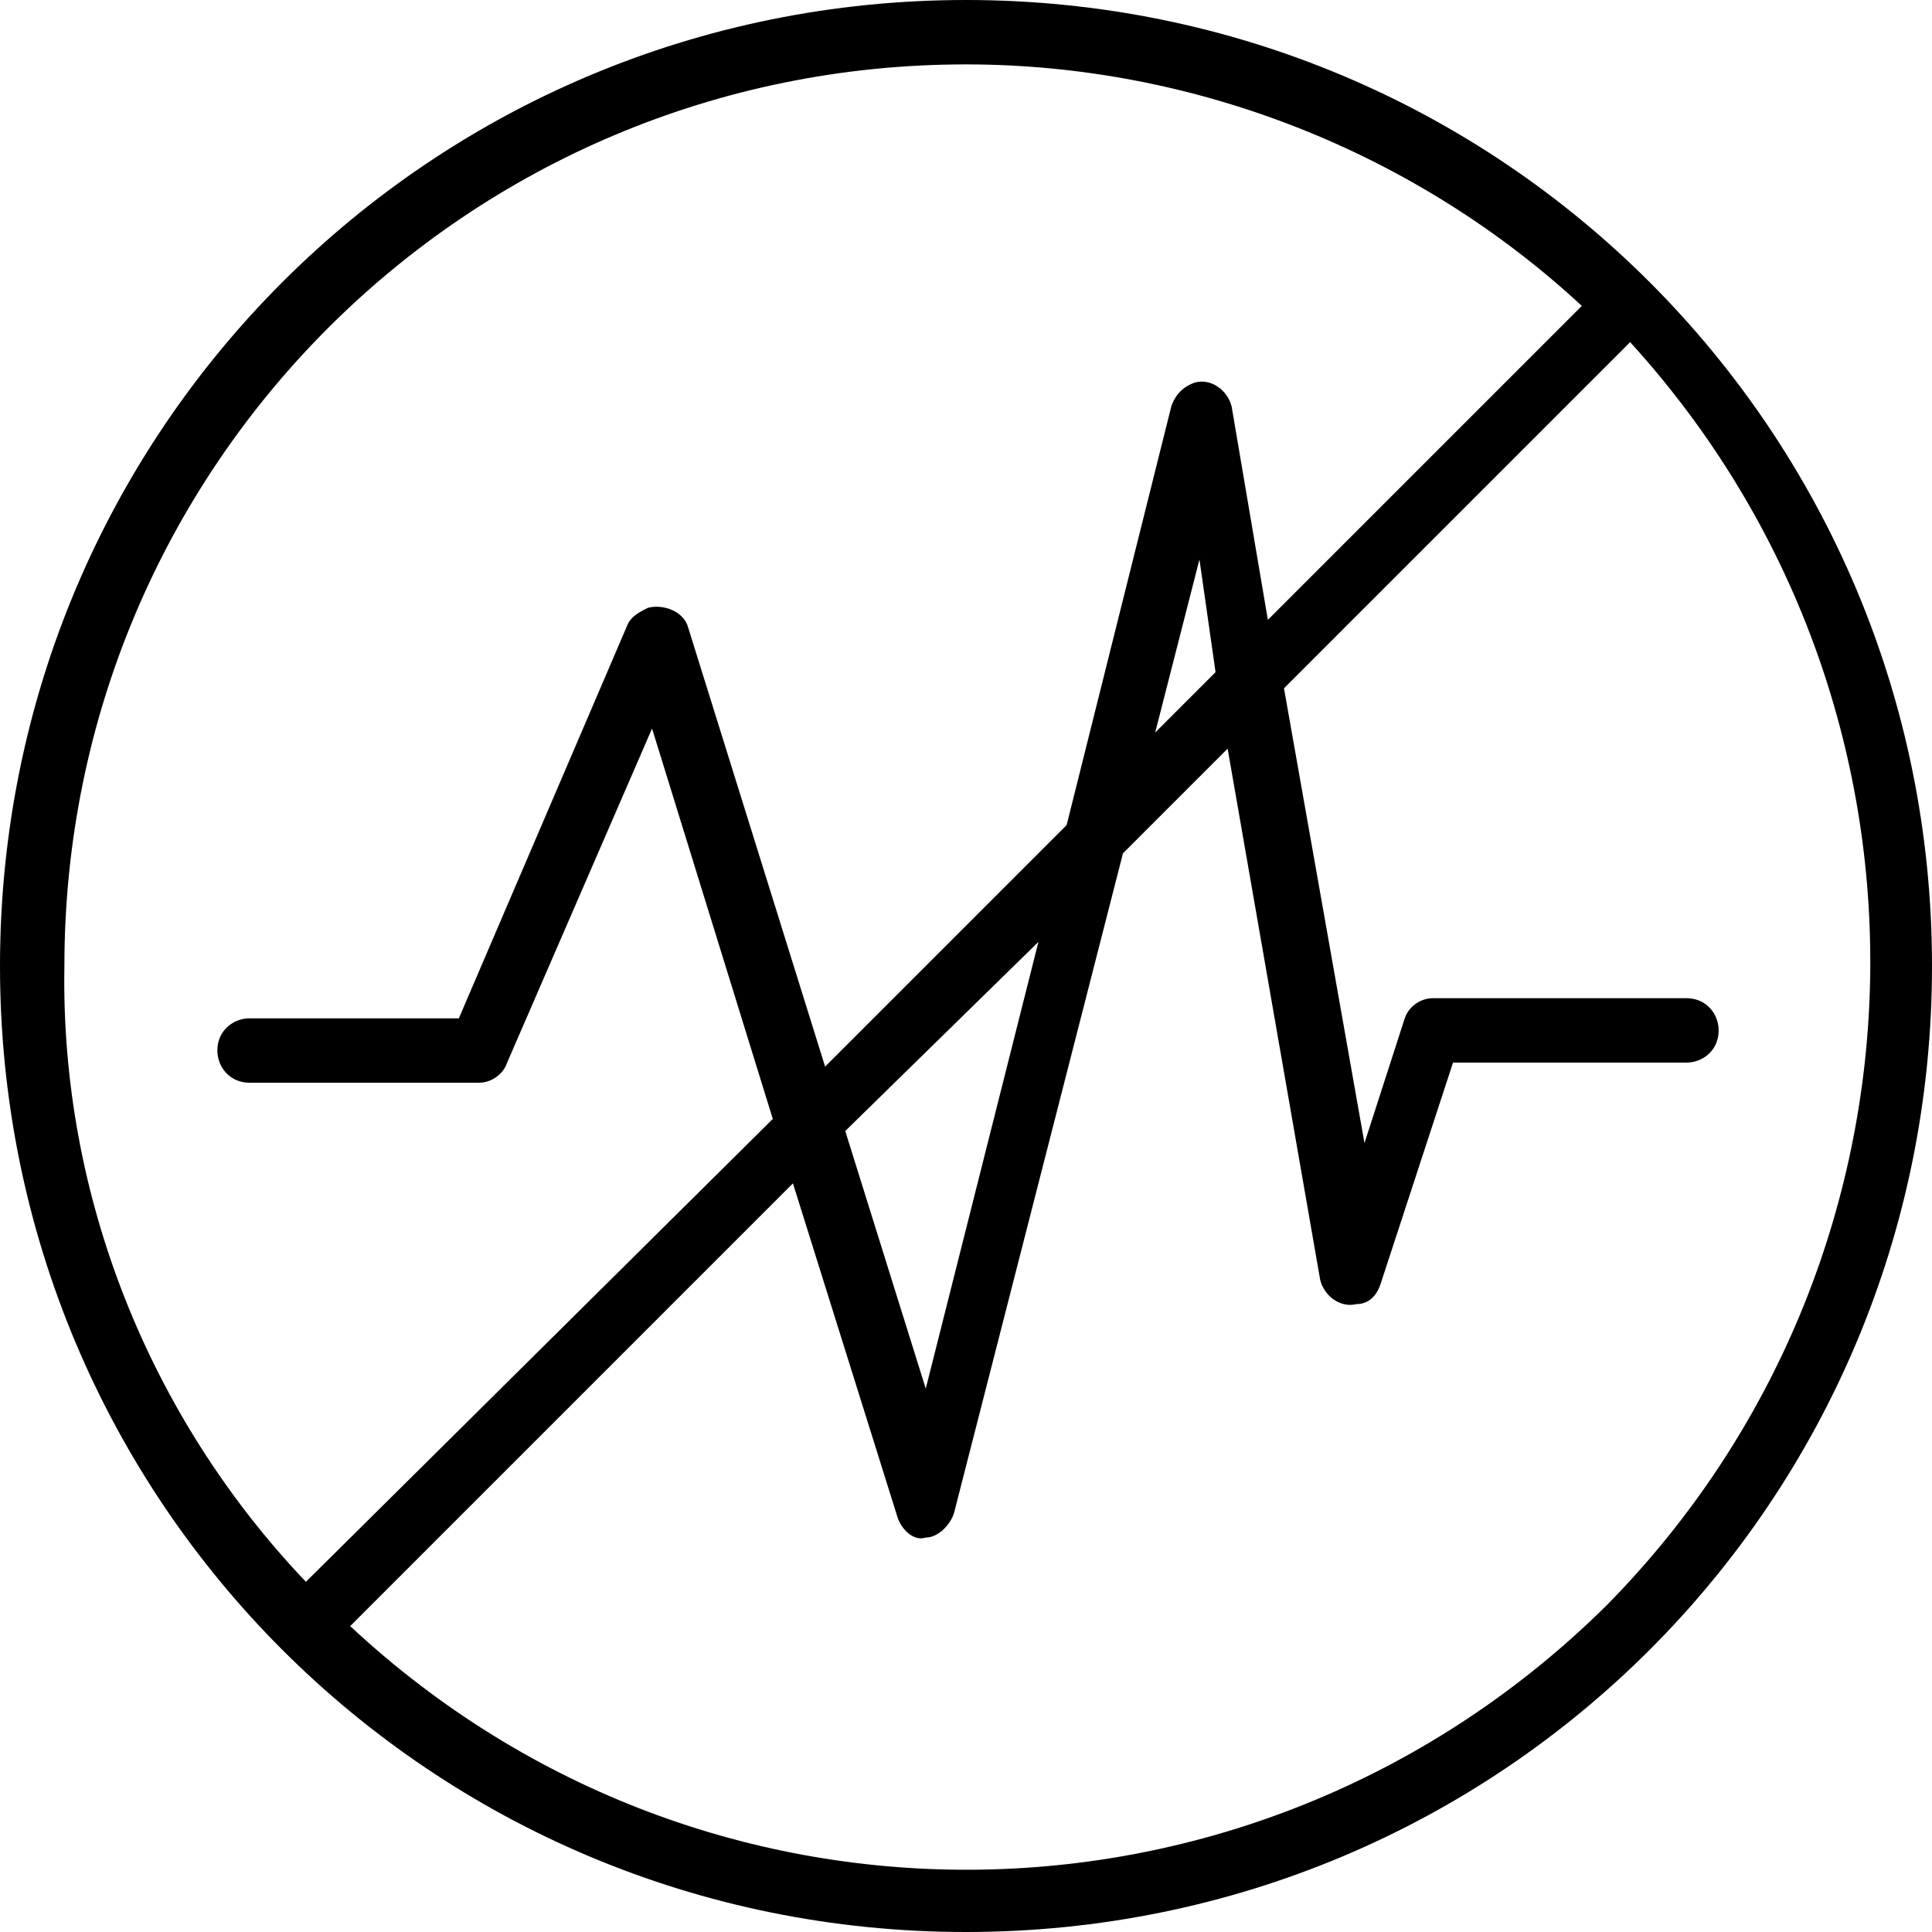
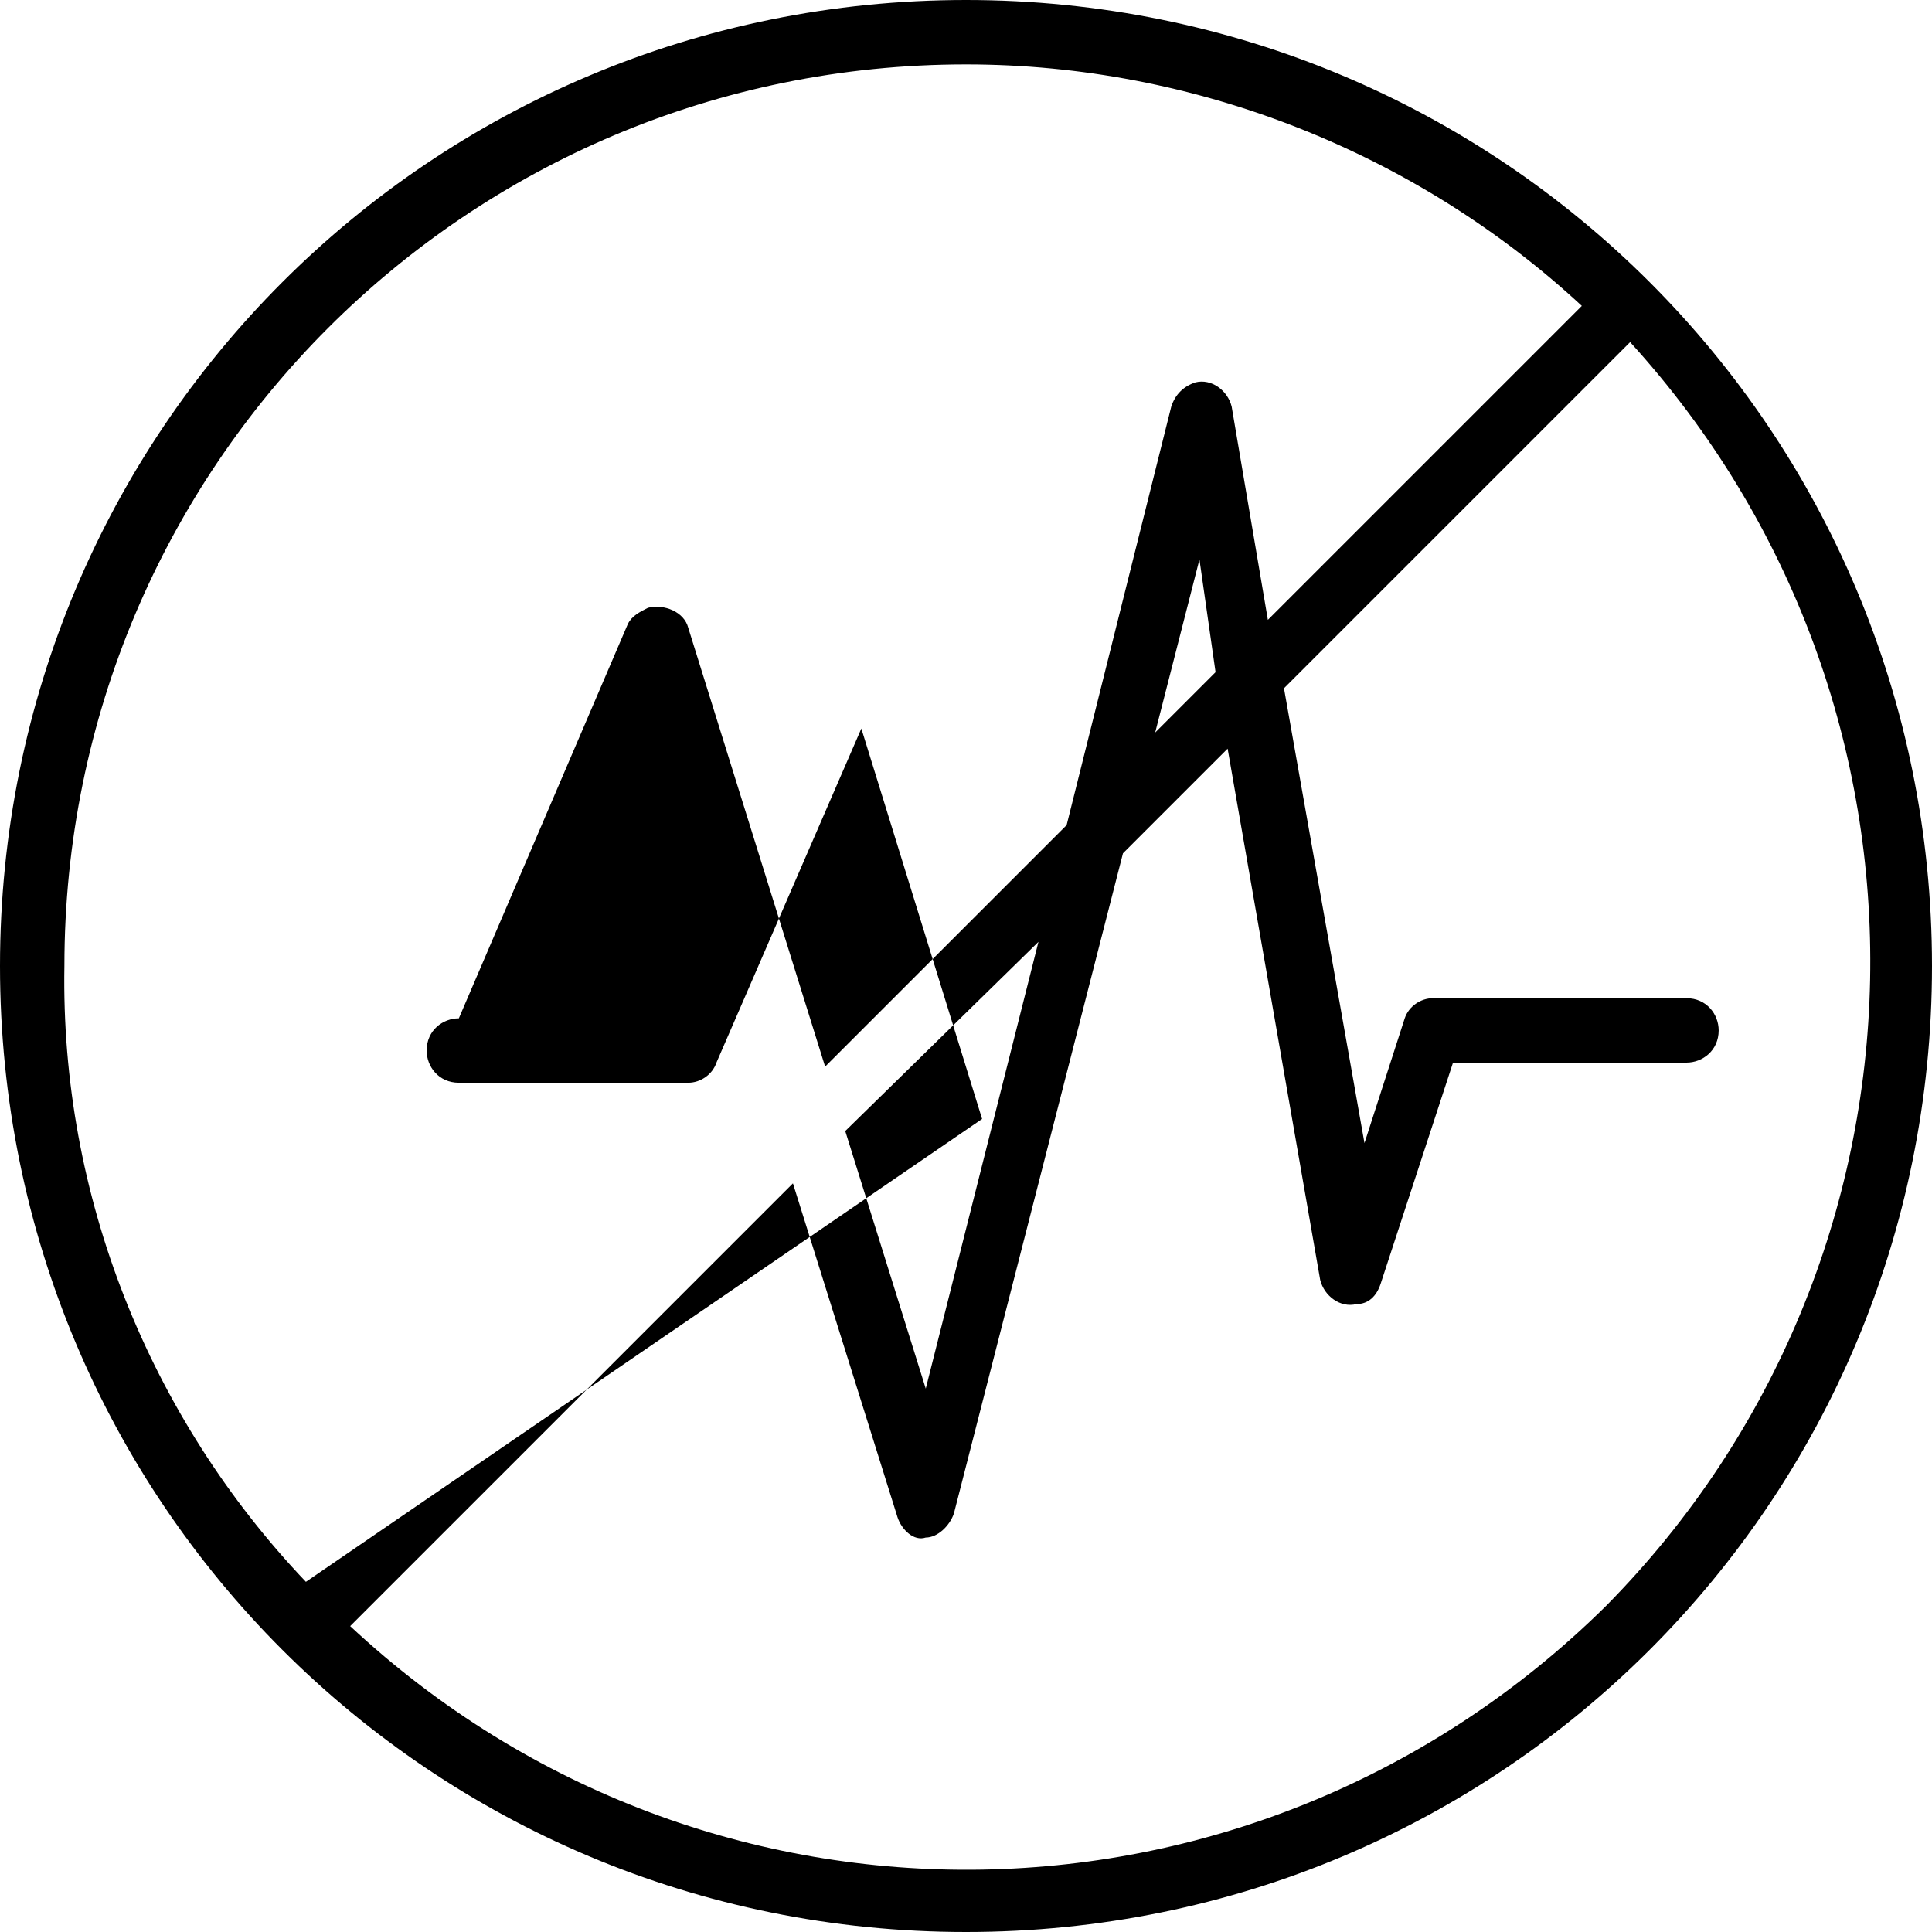
<svg xmlns="http://www.w3.org/2000/svg" version="1.1" id="Livello_1" x="0px" y="0px" viewBox="0 0 48 48" style="enable-background:new 0 0 48 48;" xml:space="preserve">
  <g id="Livello_2_00000107588106952168564650000015855808307812516792_">
    <g id="Livello_1-2">
-       <path d="M24,0C10.7,0,0,10.7,0,24s10.7,24,24,24s24-10.7,24-24S37.3,0,24,0z M1.6,24c0-12.4,10-22.4,22.4-22.4    c5.7,0,11.2,2.2,15.3,6l-7.8,7.8l-0.9-5.3c-0.1-0.4-0.5-0.7-0.9-0.6c-0.3,0.1-0.5,0.3-0.6,0.6l-2.6,10.4l-6,6l-3.4-10.9    c-0.1-0.4-0.6-0.6-1-0.5c-0.2,0.1-0.4,0.2-0.5,0.4l-4.2,9.8H6.2c-0.4,0-0.8,0.3-0.8,0.8c0,0.4,0.3,0.8,0.8,0.8c0,0,0,0,0,0h5.7    c0.3,0,0.6-0.2,0.7-0.5l3.6-8.3l3,9.7L7.6,39.3C3.7,35.2,1.5,29.7,1.6,24z M30.2,16.7l-1.5,1.5l1.1-4.3L30.2,16.7z M25.8,23.4    L23,34.5l-2-6.4L25.8,23.4z M39.9,39.9c-8.6,8.5-22.3,8.8-31.2,0.5l11-11l2.6,8.3c0.1,0.3,0.4,0.6,0.7,0.5l0,0    c0.3,0,0.6-0.3,0.7-0.6l4.2-16.4l2.6-2.6l2.3,13.2c0.1,0.4,0.5,0.7,0.9,0.6c0.3,0,0.5-0.2,0.6-0.5l1.8-5.5h5.8    c0.4,0,0.8-0.3,0.8-0.8c0-0.4-0.3-0.8-0.8-0.8h-6.3c-0.3,0-0.6,0.2-0.7,0.5l-1,3.1l-2-11.3l8.6-8.6C48.7,17.5,48.4,31.3,39.9,39.9    z" />
+       <path d="M24,0C10.7,0,0,10.7,0,24s10.7,24,24,24s24-10.7,24-24S37.3,0,24,0z M1.6,24c0-12.4,10-22.4,22.4-22.4    c5.7,0,11.2,2.2,15.3,6l-7.8,7.8l-0.9-5.3c-0.1-0.4-0.5-0.7-0.9-0.6c-0.3,0.1-0.5,0.3-0.6,0.6l-2.6,10.4l-6,6l-3.4-10.9    c-0.1-0.4-0.6-0.6-1-0.5c-0.2,0.1-0.4,0.2-0.5,0.4l-4.2,9.8c-0.4,0-0.8,0.3-0.8,0.8c0,0.4,0.3,0.8,0.8,0.8c0,0,0,0,0,0h5.7    c0.3,0,0.6-0.2,0.7-0.5l3.6-8.3l3,9.7L7.6,39.3C3.7,35.2,1.5,29.7,1.6,24z M30.2,16.7l-1.5,1.5l1.1-4.3L30.2,16.7z M25.8,23.4    L23,34.5l-2-6.4L25.8,23.4z M39.9,39.9c-8.6,8.5-22.3,8.8-31.2,0.5l11-11l2.6,8.3c0.1,0.3,0.4,0.6,0.7,0.5l0,0    c0.3,0,0.6-0.3,0.7-0.6l4.2-16.4l2.6-2.6l2.3,13.2c0.1,0.4,0.5,0.7,0.9,0.6c0.3,0,0.5-0.2,0.6-0.5l1.8-5.5h5.8    c0.4,0,0.8-0.3,0.8-0.8c0-0.4-0.3-0.8-0.8-0.8h-6.3c-0.3,0-0.6,0.2-0.7,0.5l-1,3.1l-2-11.3l8.6-8.6C48.7,17.5,48.4,31.3,39.9,39.9    z" />
    </g>
  </g>
</svg>